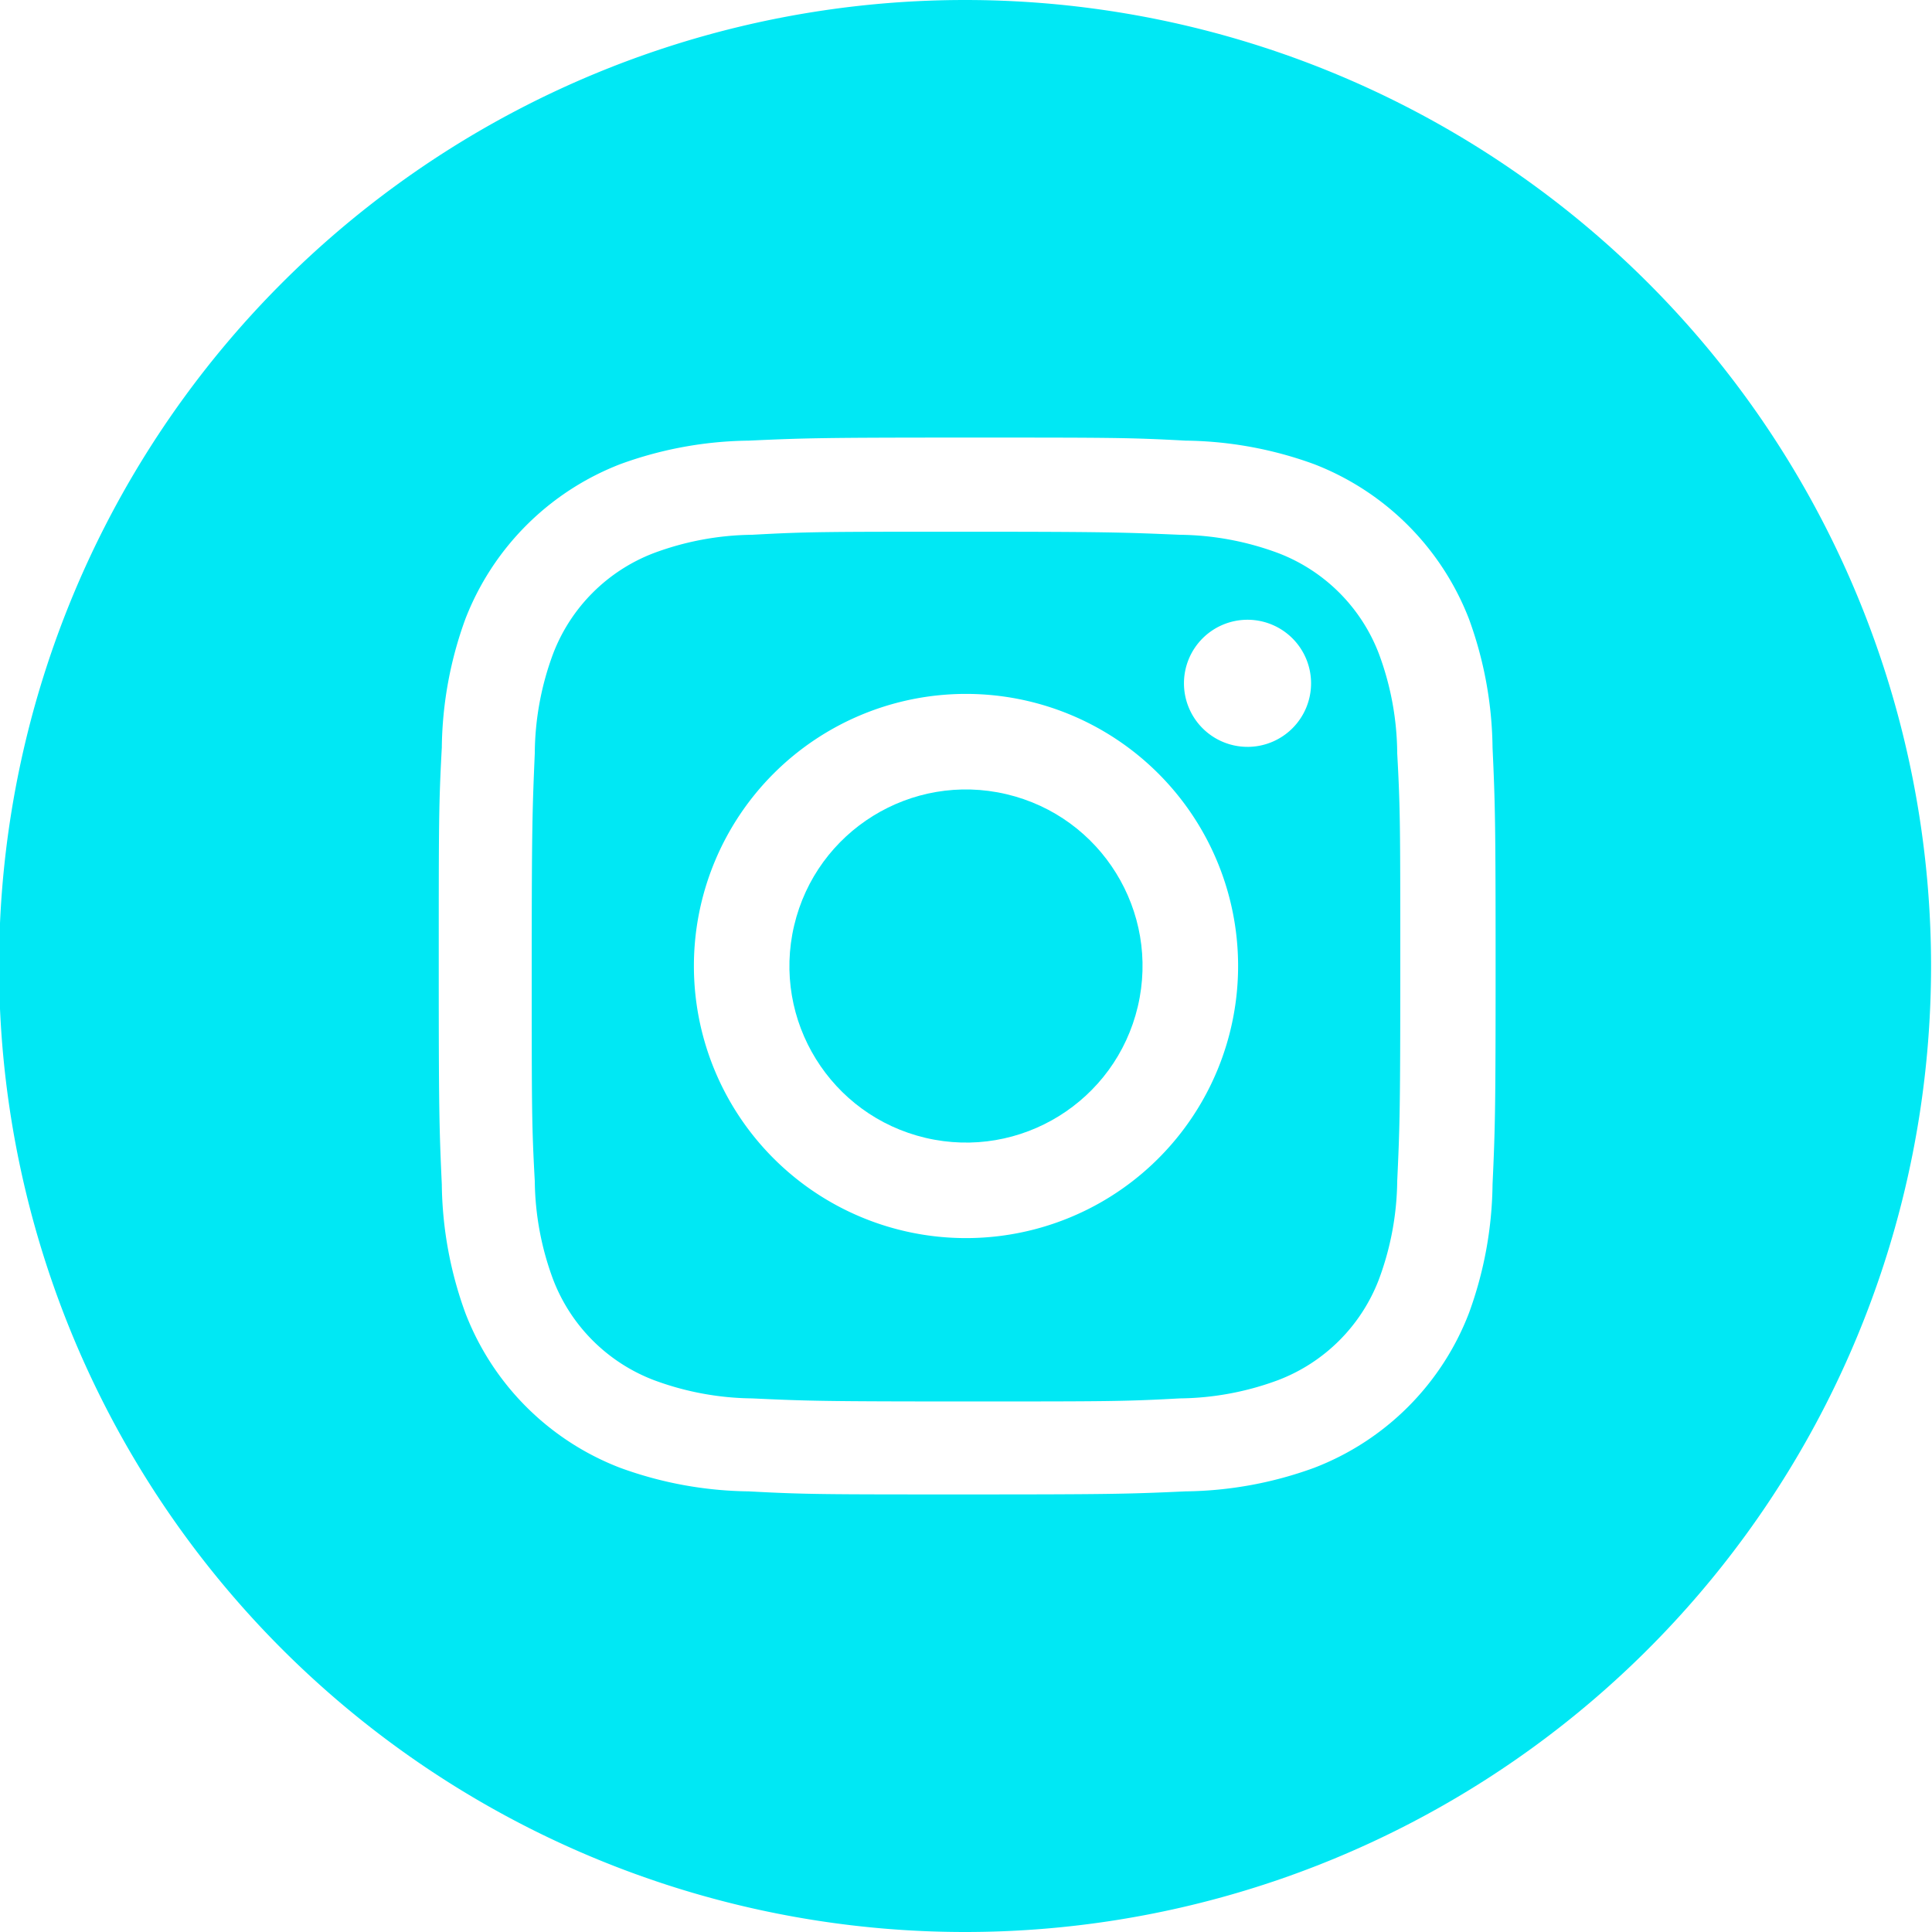
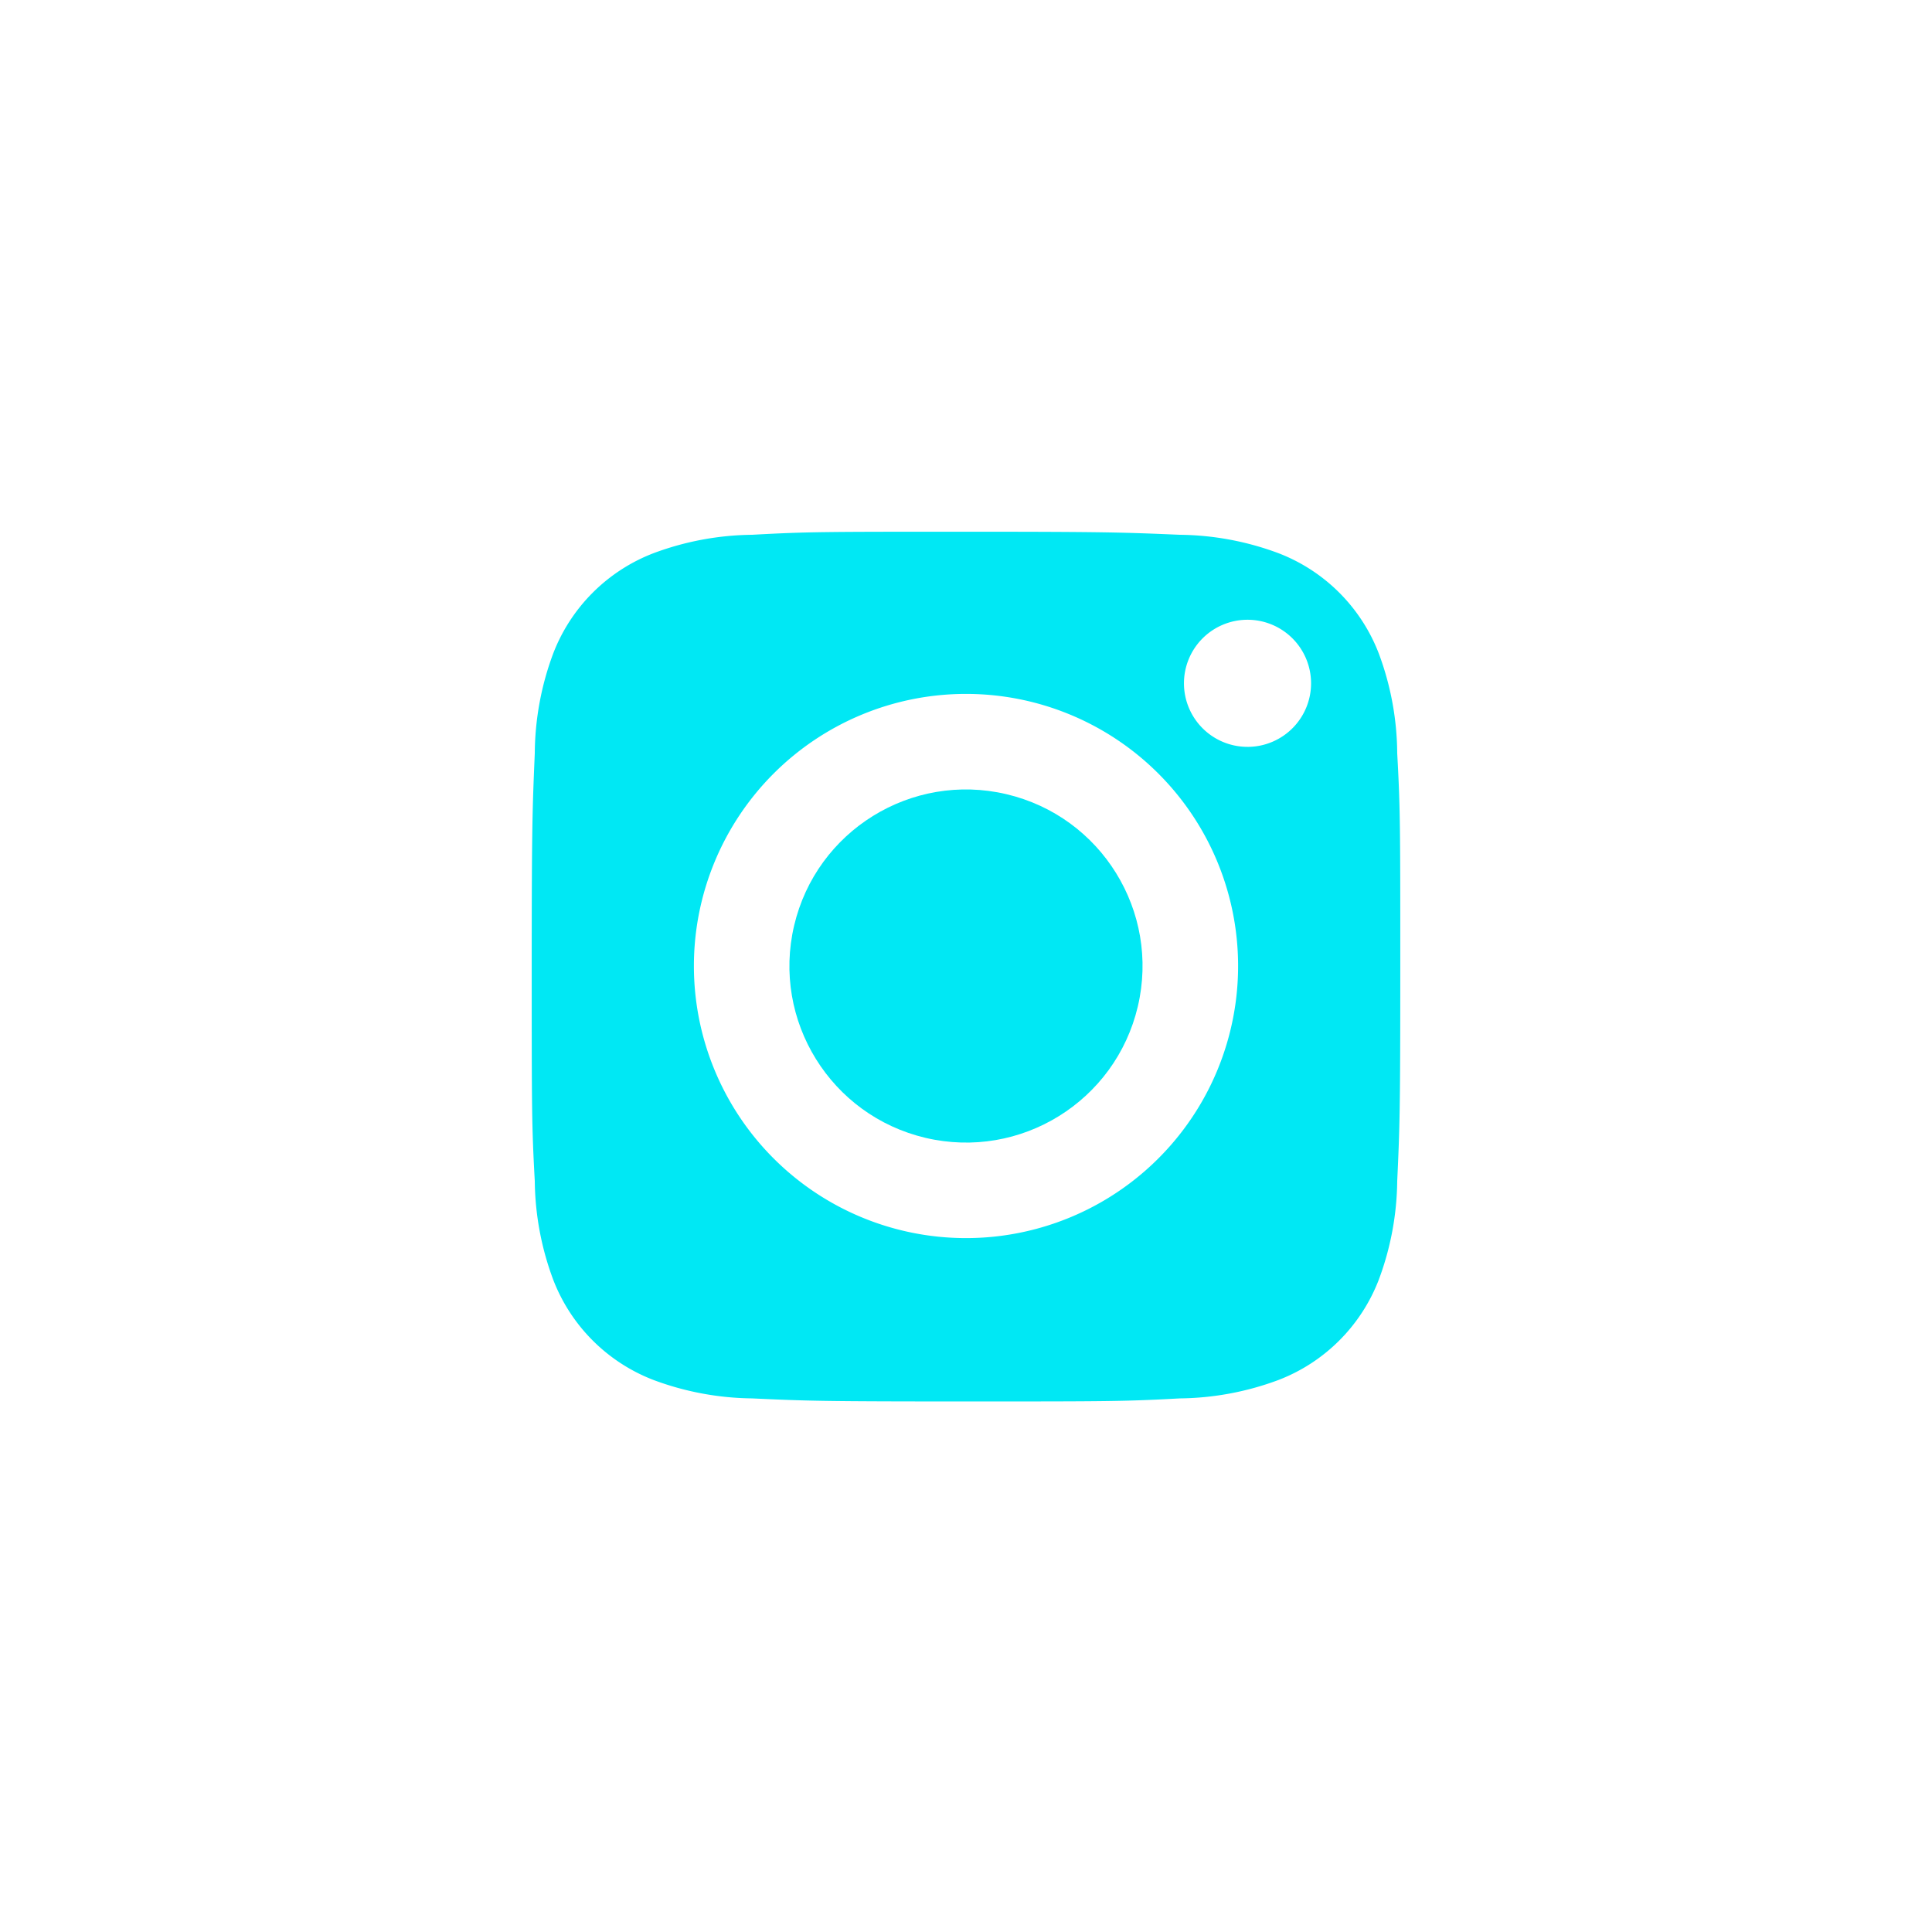
<svg xmlns="http://www.w3.org/2000/svg" viewBox="0 0 82.08 82.08">
  <defs>
    <style>.cls-1{fill:#00e8f4}</style>
  </defs>
  <g id="Layer_2" data-name="Layer 2">
    <g id="Capa_1" data-name="Capa 1">
      <circle class="cls-1" cx="41.04" cy="41.04" r="7.5" transform="rotate(-76.76 41.04 41.041)" />
      <path class="cls-1" d="M58.58 27.77a7.41 7.41 0 00-4.27-4.27 12.32 12.32 0 00-4.18-.78c-2.37-.1-3.08-.13-9.09-.13s-6.72 0-9.09.13a12.32 12.32 0 00-4.18.78 7.41 7.41 0 00-4.27 4.27 12.32 12.32 0 00-.78 4.23c-.1 2.37-.13 3.08-.13 9.09s0 6.72.13 9.09a12.32 12.32 0 00.78 4.18 7.41 7.41 0 004.27 4.27 12.32 12.32 0 004.18.78c2.37.11 3.08.13 9.09.13s6.72 0 9.09-.13a12.32 12.32 0 004.18-.78 7.41 7.41 0 004.27-4.27 12.32 12.32 0 00.78-4.18c.11-2.37.13-3.08.13-9.09s0-6.72-.13-9.09a12.32 12.32 0 00-.78-4.23zM41 52.6A11.56 11.56 0 1152.6 41 11.56 11.56 0 0141 52.6zm12-20.87a2.7 2.7 0 112.7-2.7 2.7 2.7 0 01-2.65 2.7z" />
-       <path class="cls-1" d="M41 0a41 41 0 000 82.08A41 41 0 0041 0zm22.41 50.32a16.43 16.43 0 01-1 5.46 11.43 11.43 0 01-6.58 6.58 16.43 16.43 0 01-5.46 1c-2.4.11-3.17.13-9.28.13s-6.88 0-9.28-.13a16.43 16.43 0 01-5.46-1 11.43 11.43 0 01-6.58-6.58 16.43 16.43 0 01-1-5.46c-.11-2.4-.13-3.17-.13-9.28s0-6.88.13-9.28a16.43 16.43 0 011-5.46 11.5 11.5 0 016.58-6.58 16.43 16.43 0 015.46-1c2.4-.11 3.17-.13 9.28-.13s6.88 0 9.28.13a16.43 16.43 0 015.46 1 11.5 11.5 0 016.58 6.58 16.43 16.43 0 011 5.46c.11 2.4.13 3.17.13 9.28s-.02 6.88-.13 9.28z" />
    </g>
  </g>
</svg>